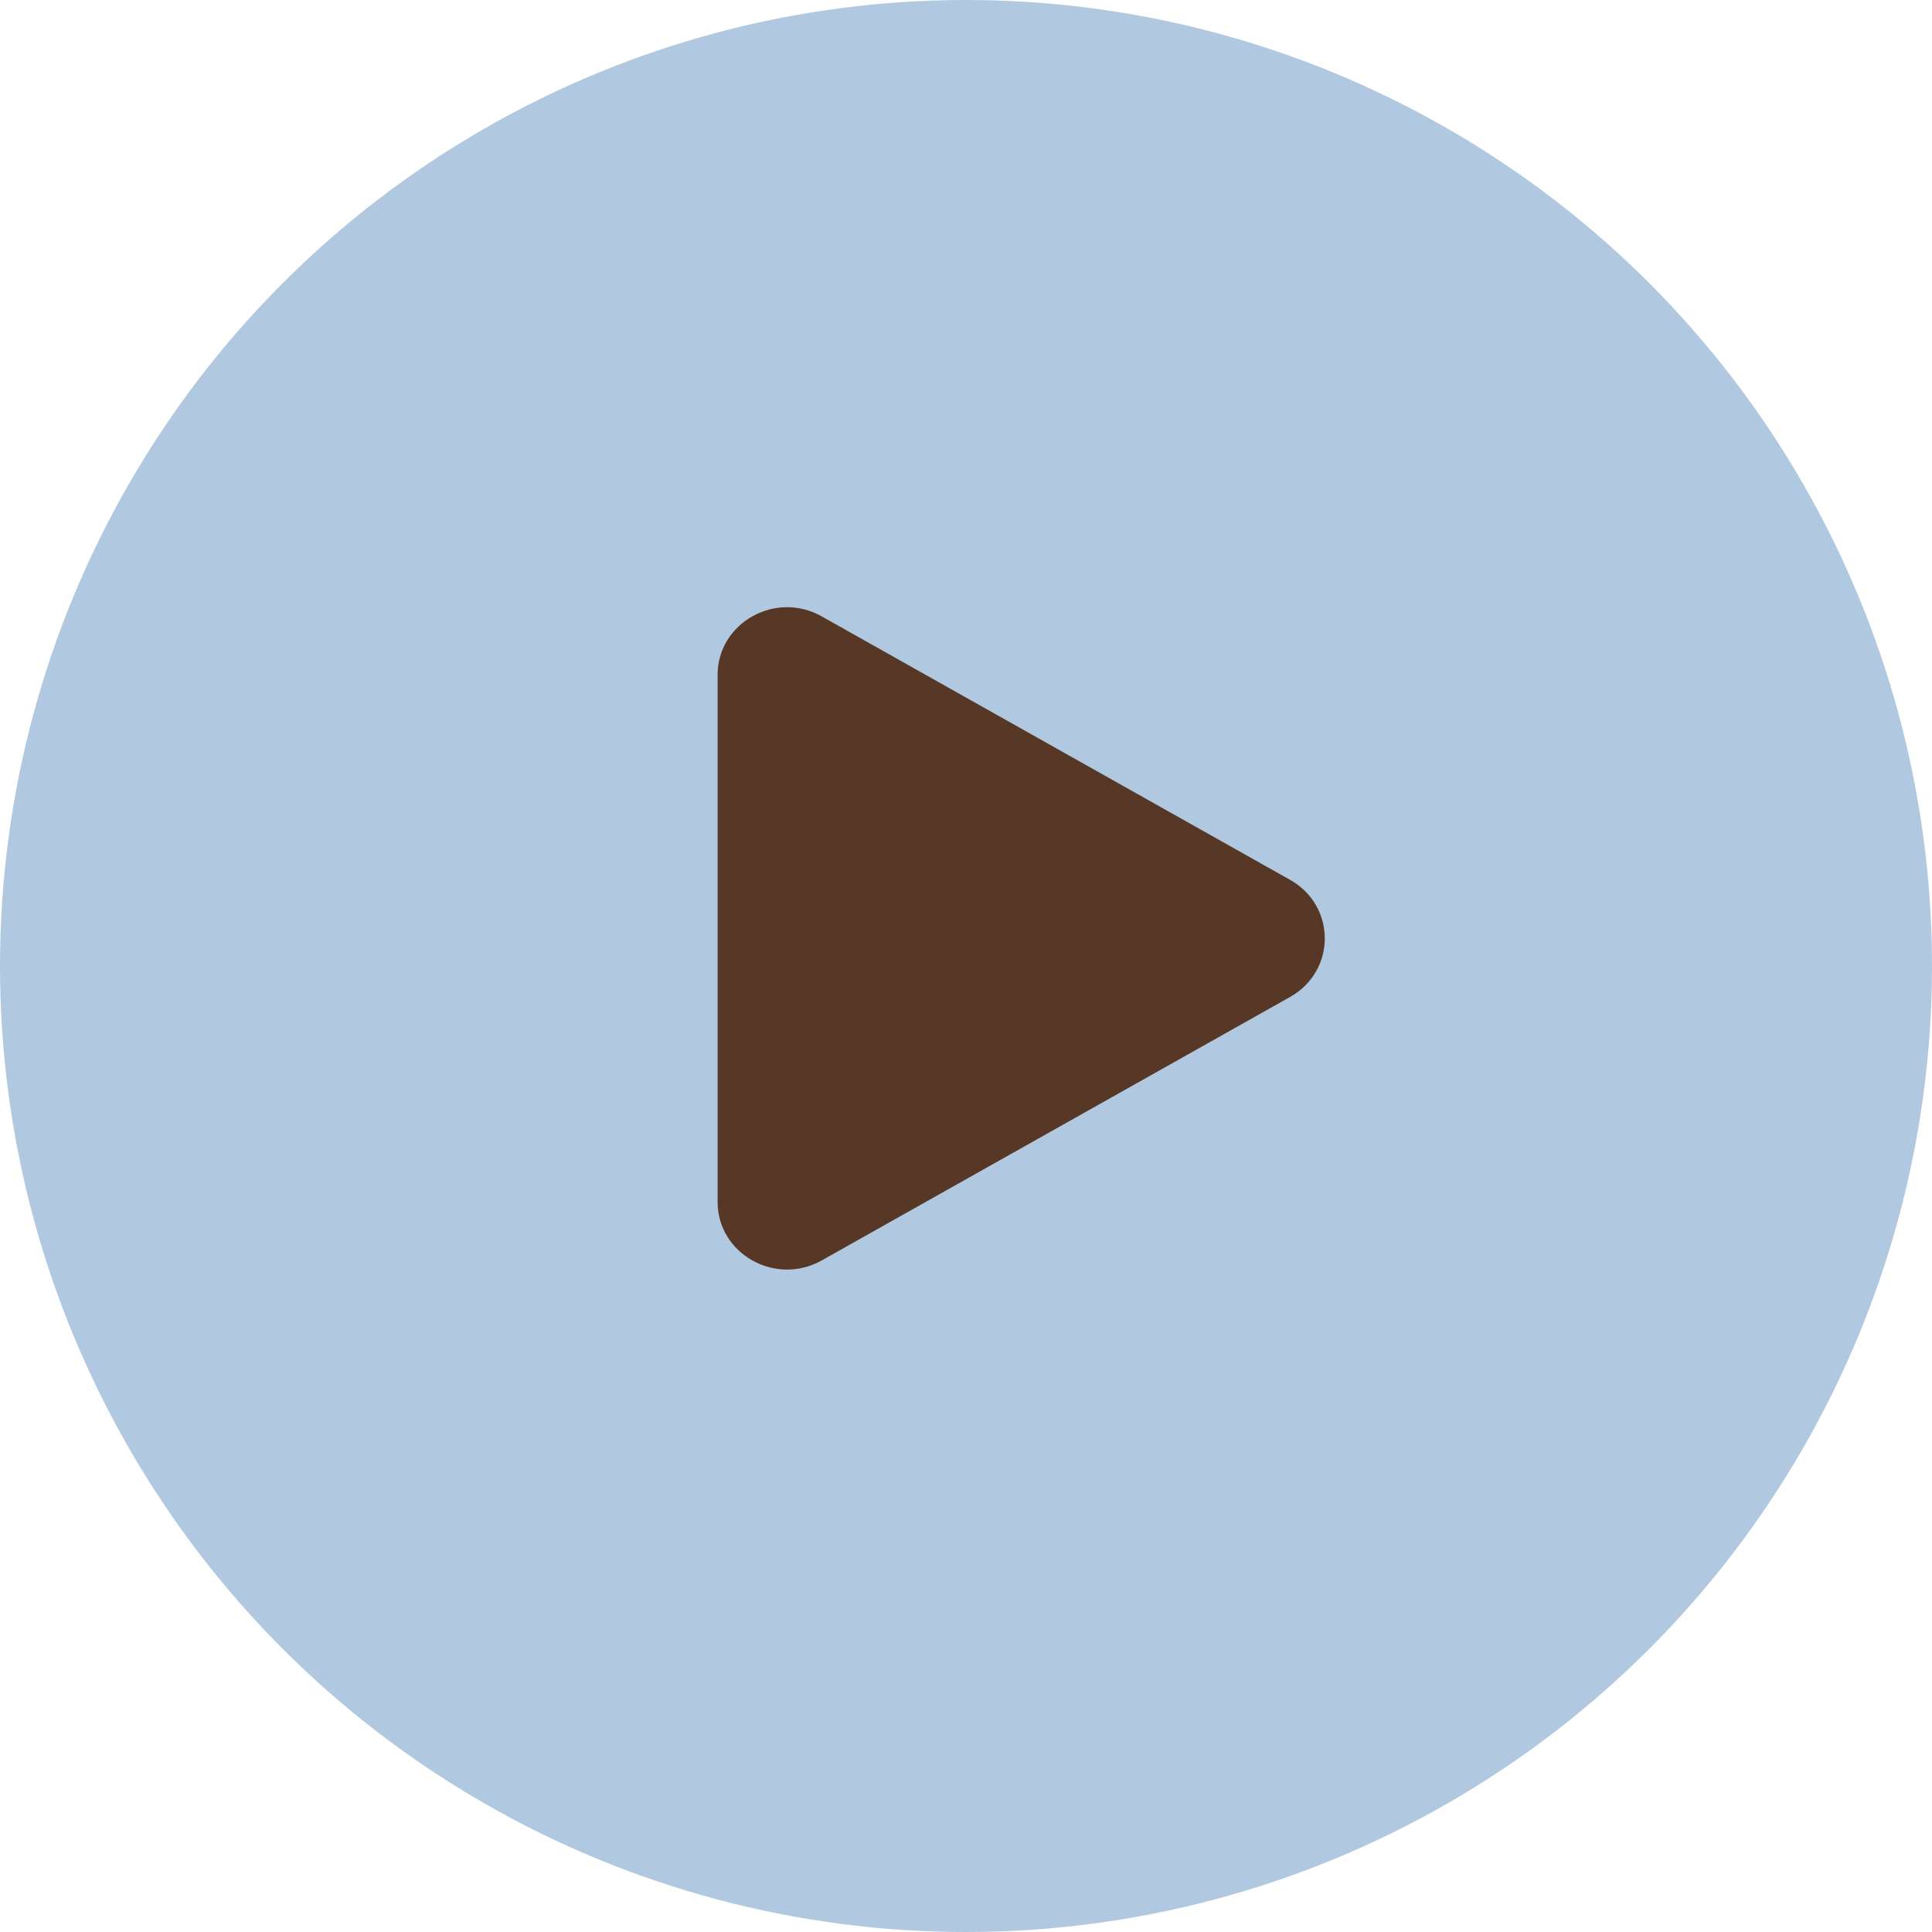
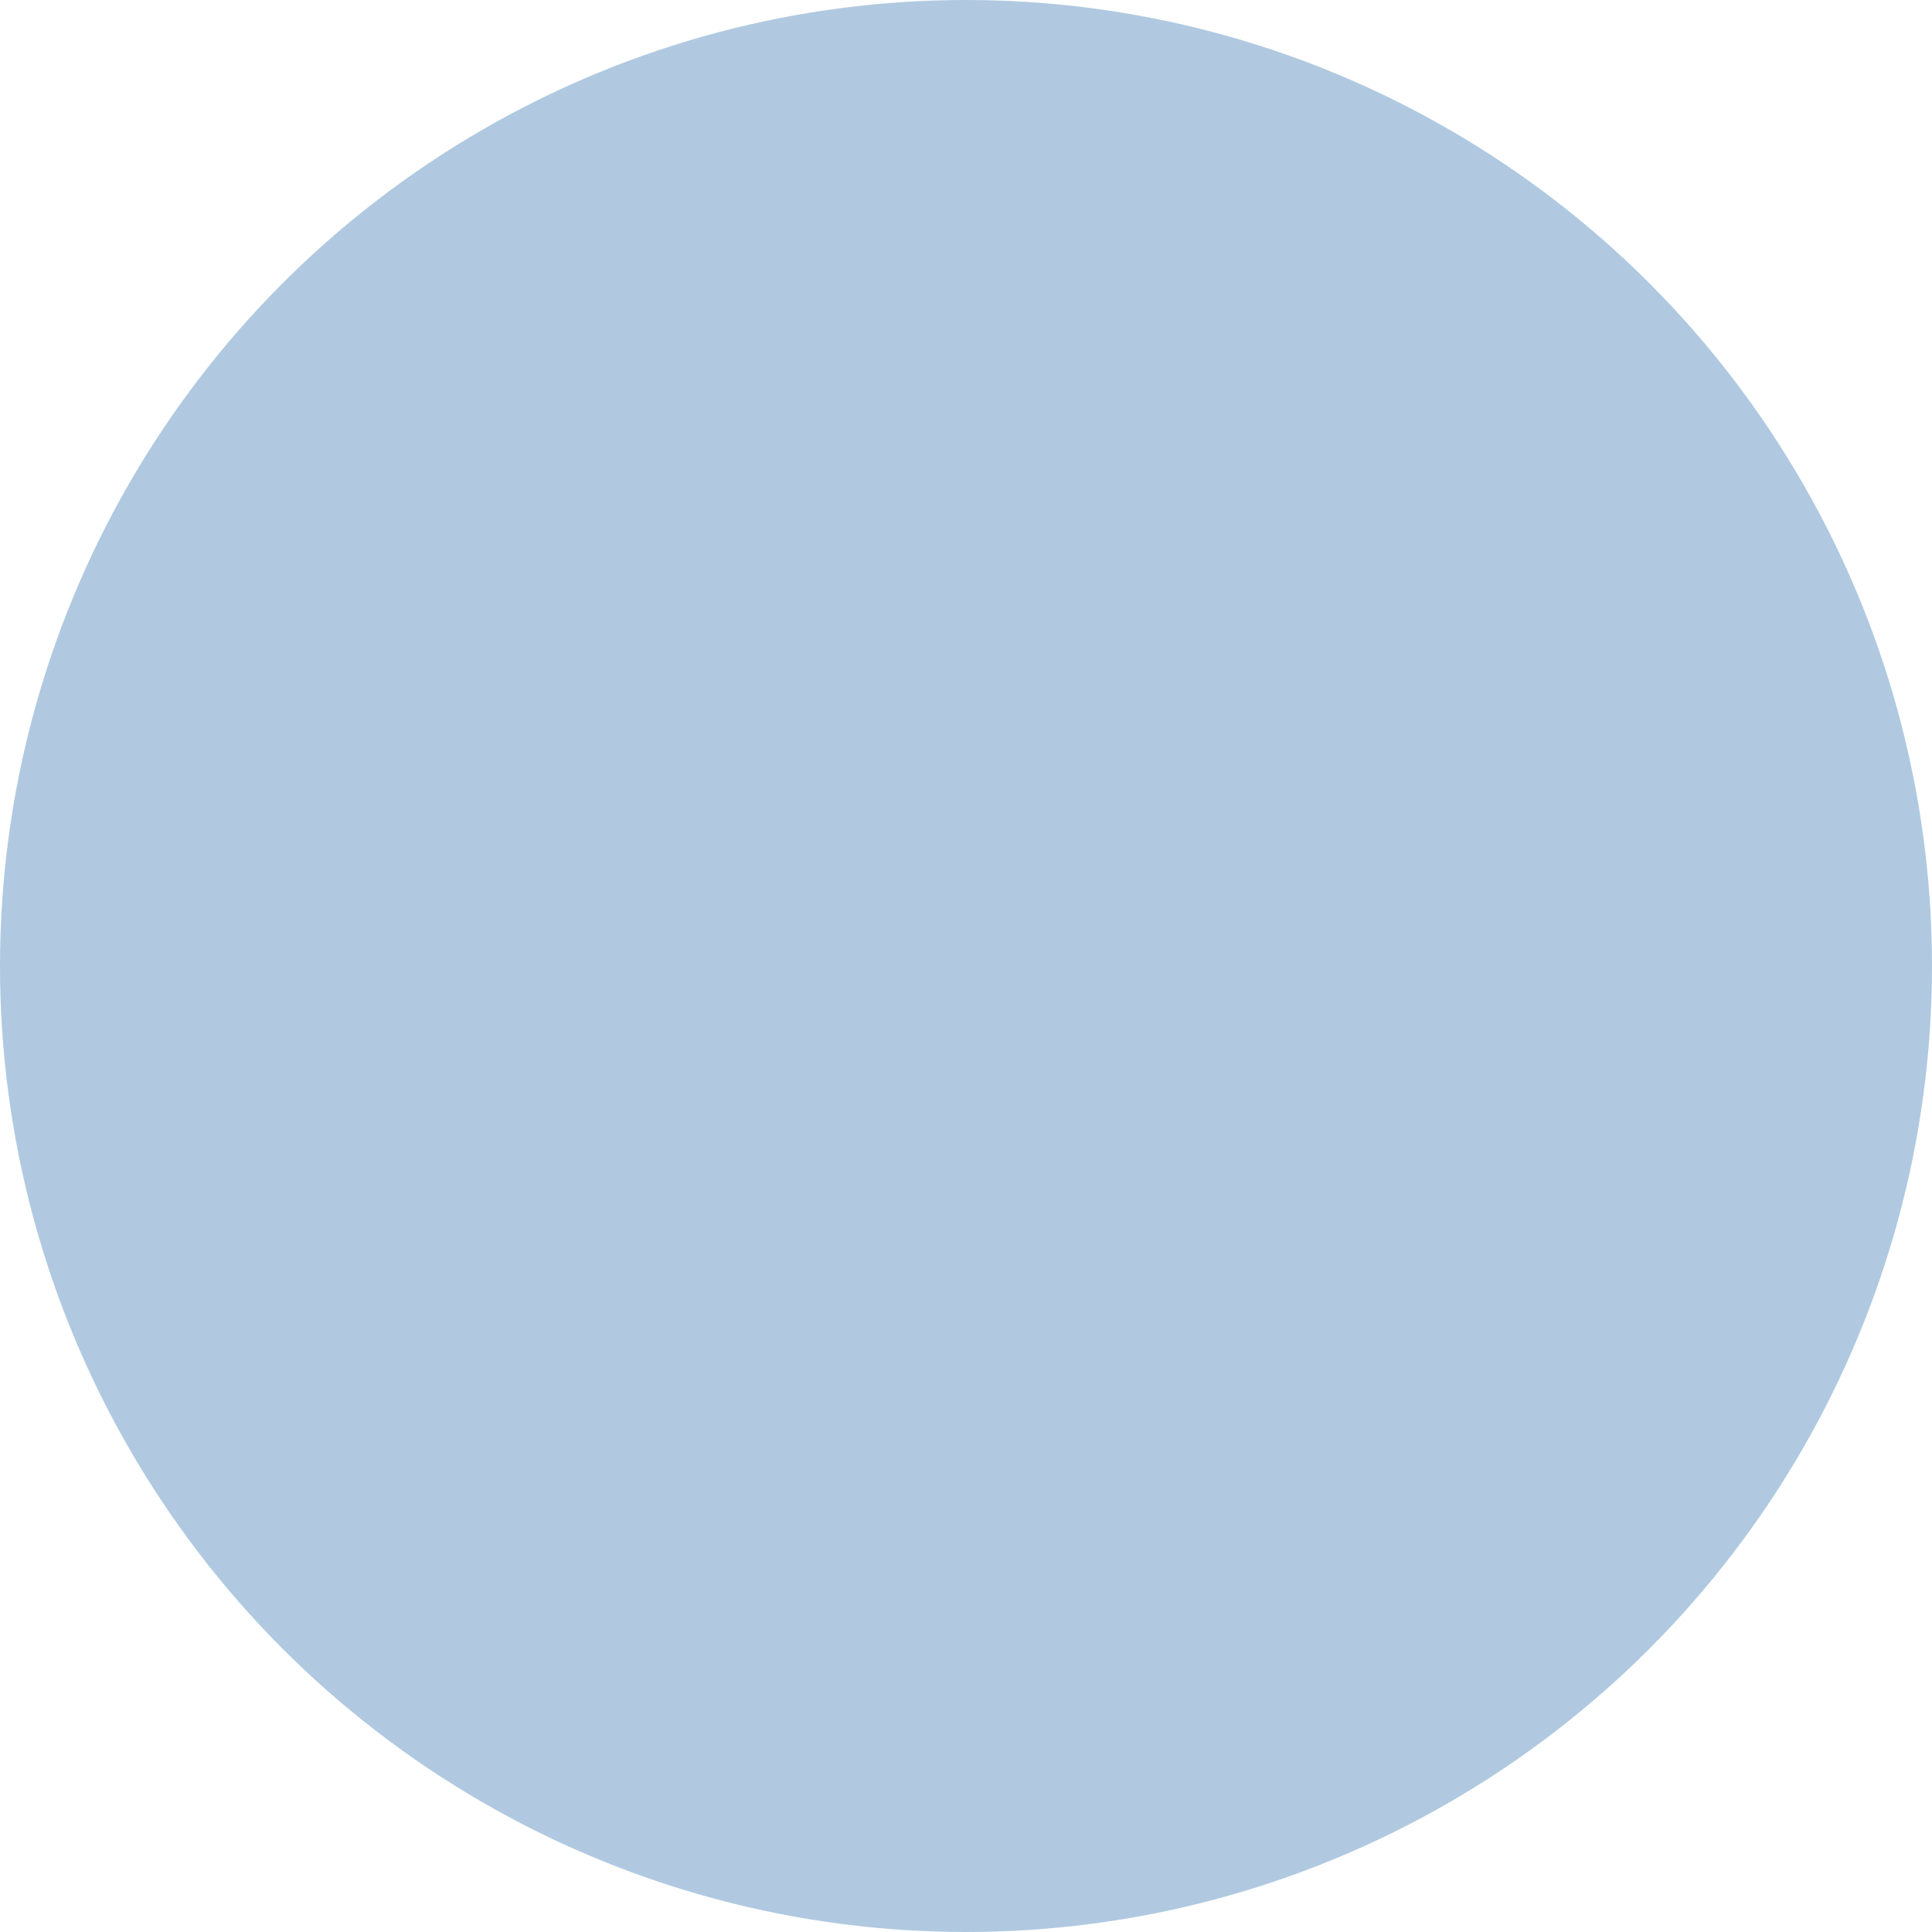
<svg xmlns="http://www.w3.org/2000/svg" width="35" height="35" viewBox="0 0 35 35" fill="none">
  <circle cx="17.5" cy="17.5" r="17.5" fill="#B0C9E0" />
-   <path d="M23.371 15.939C24.209 16.411 24.209 17.589 23.371 18.061L14.886 22.834C14.048 23.305 13 22.716 13 21.773L13 12.227C13 11.284 14.048 10.694 14.886 11.166L23.371 15.939Z" fill="#573827" />
</svg>